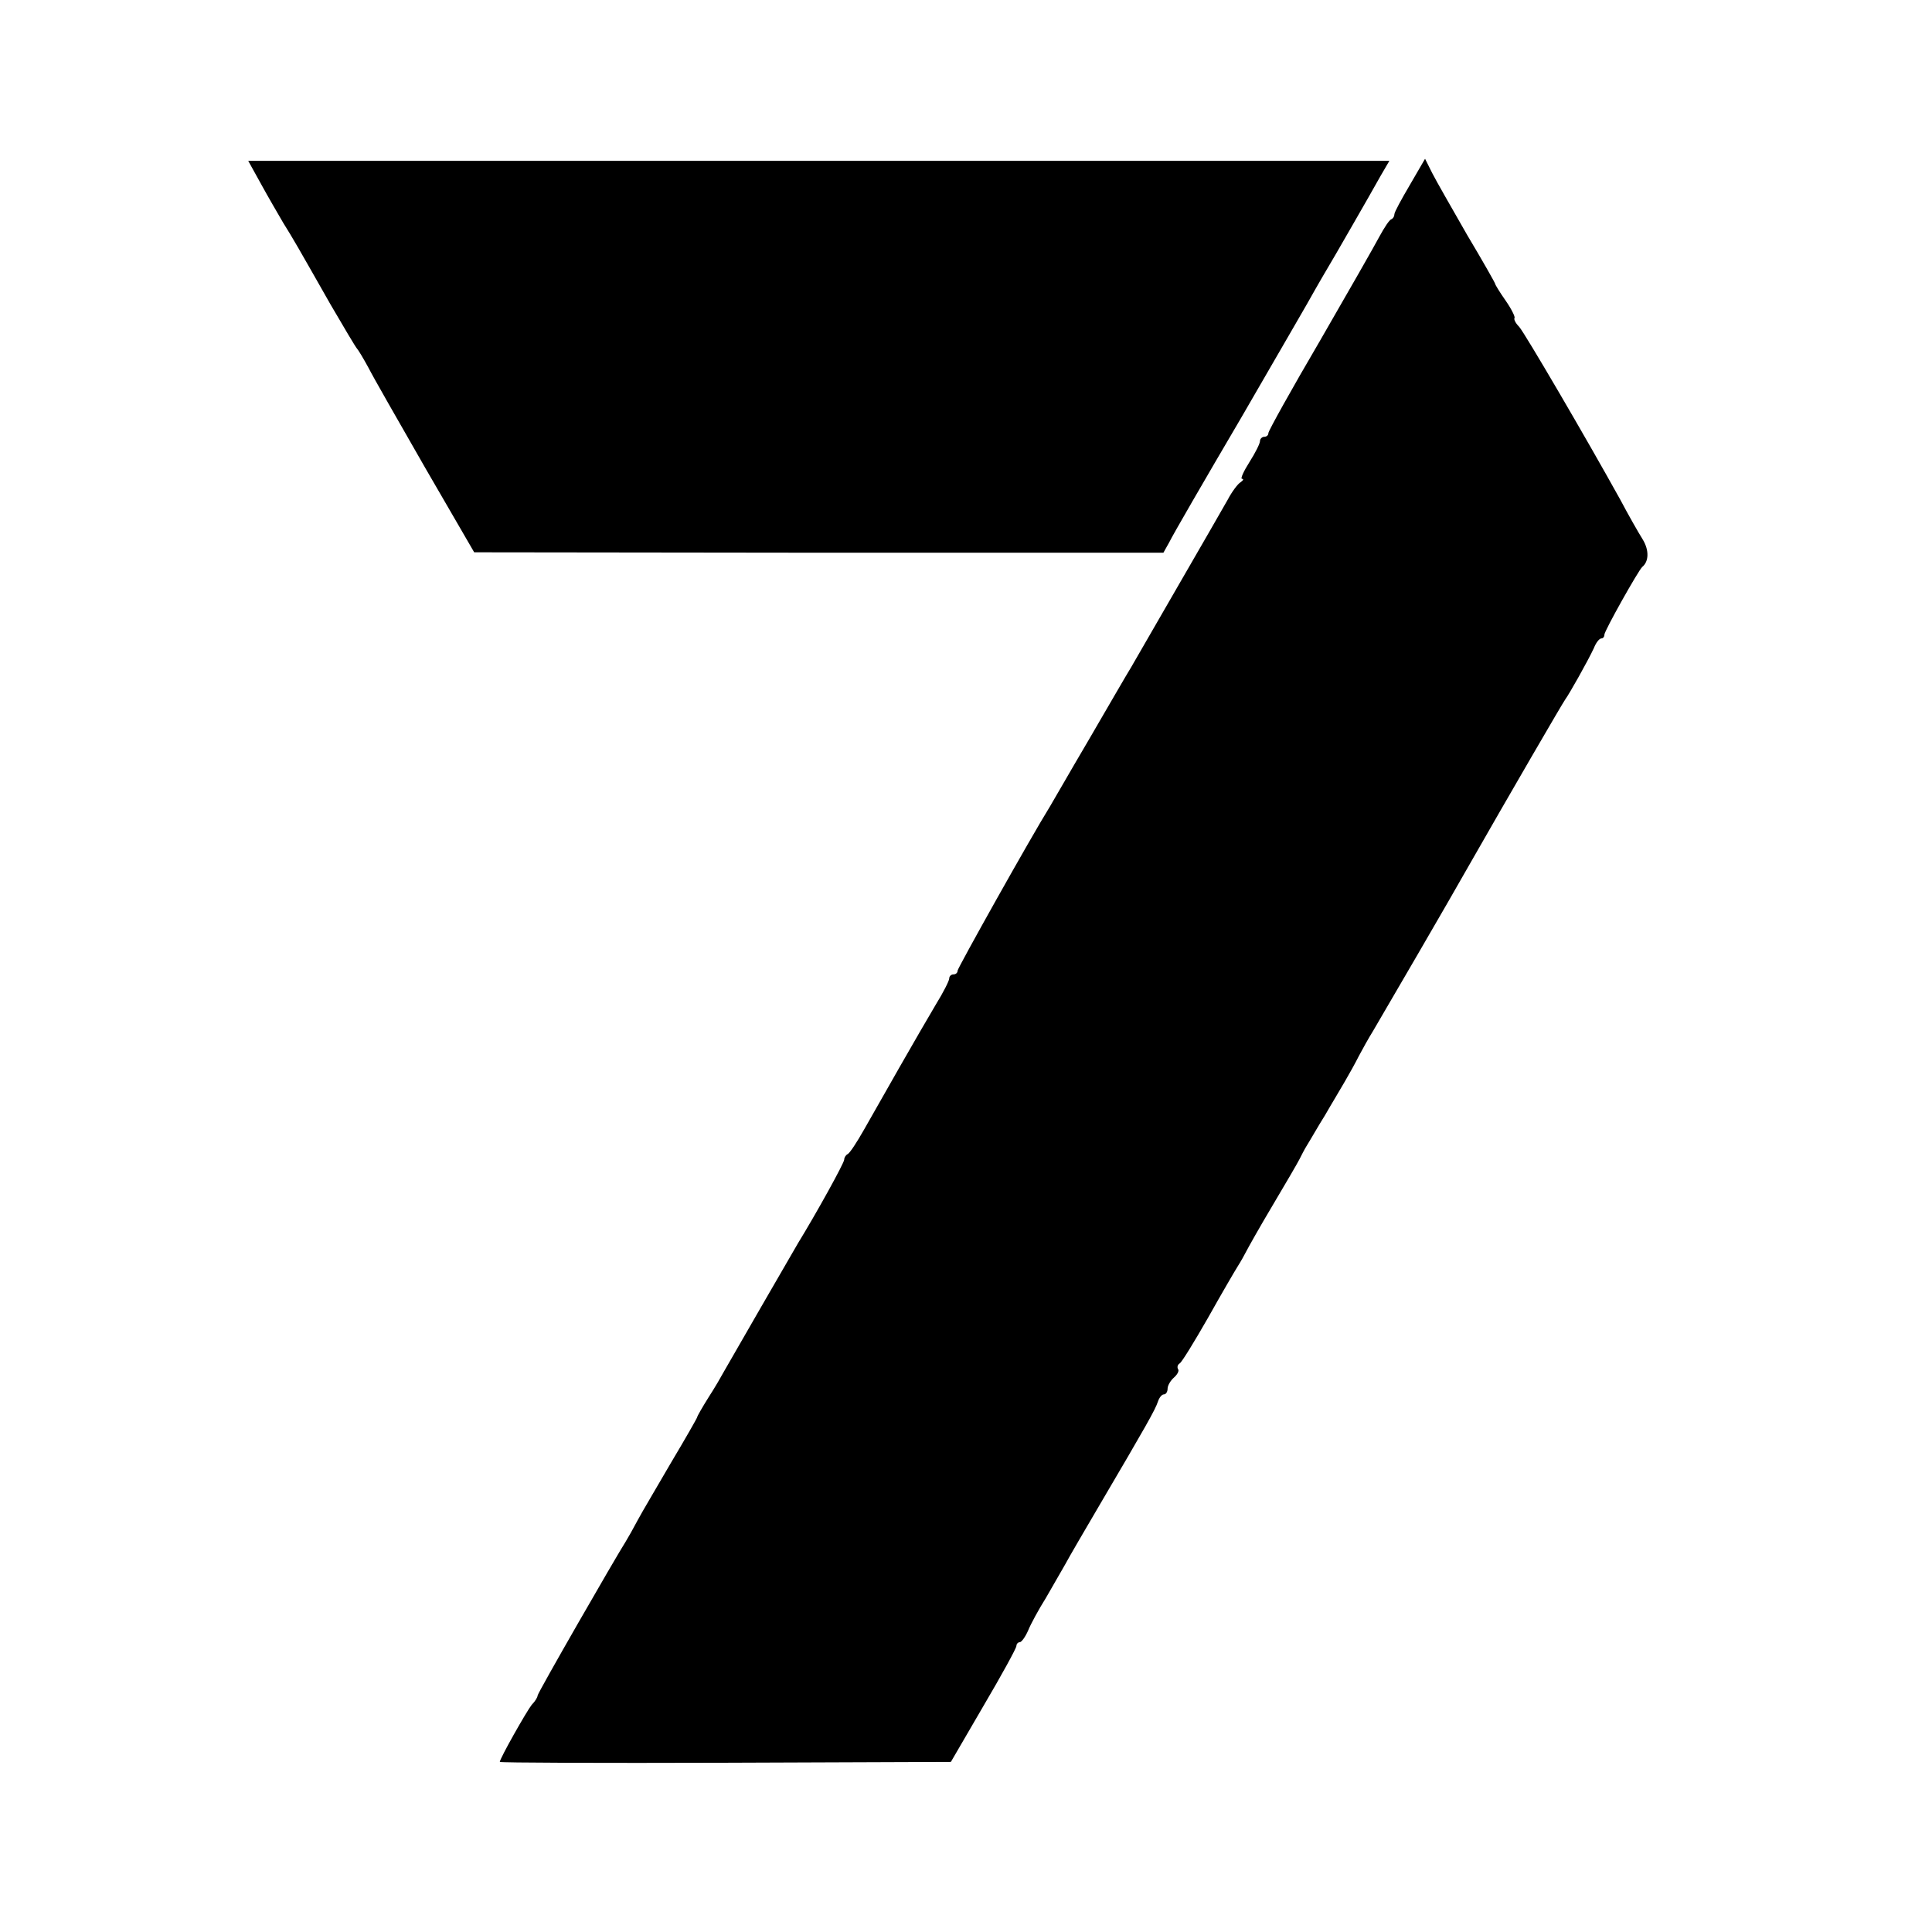
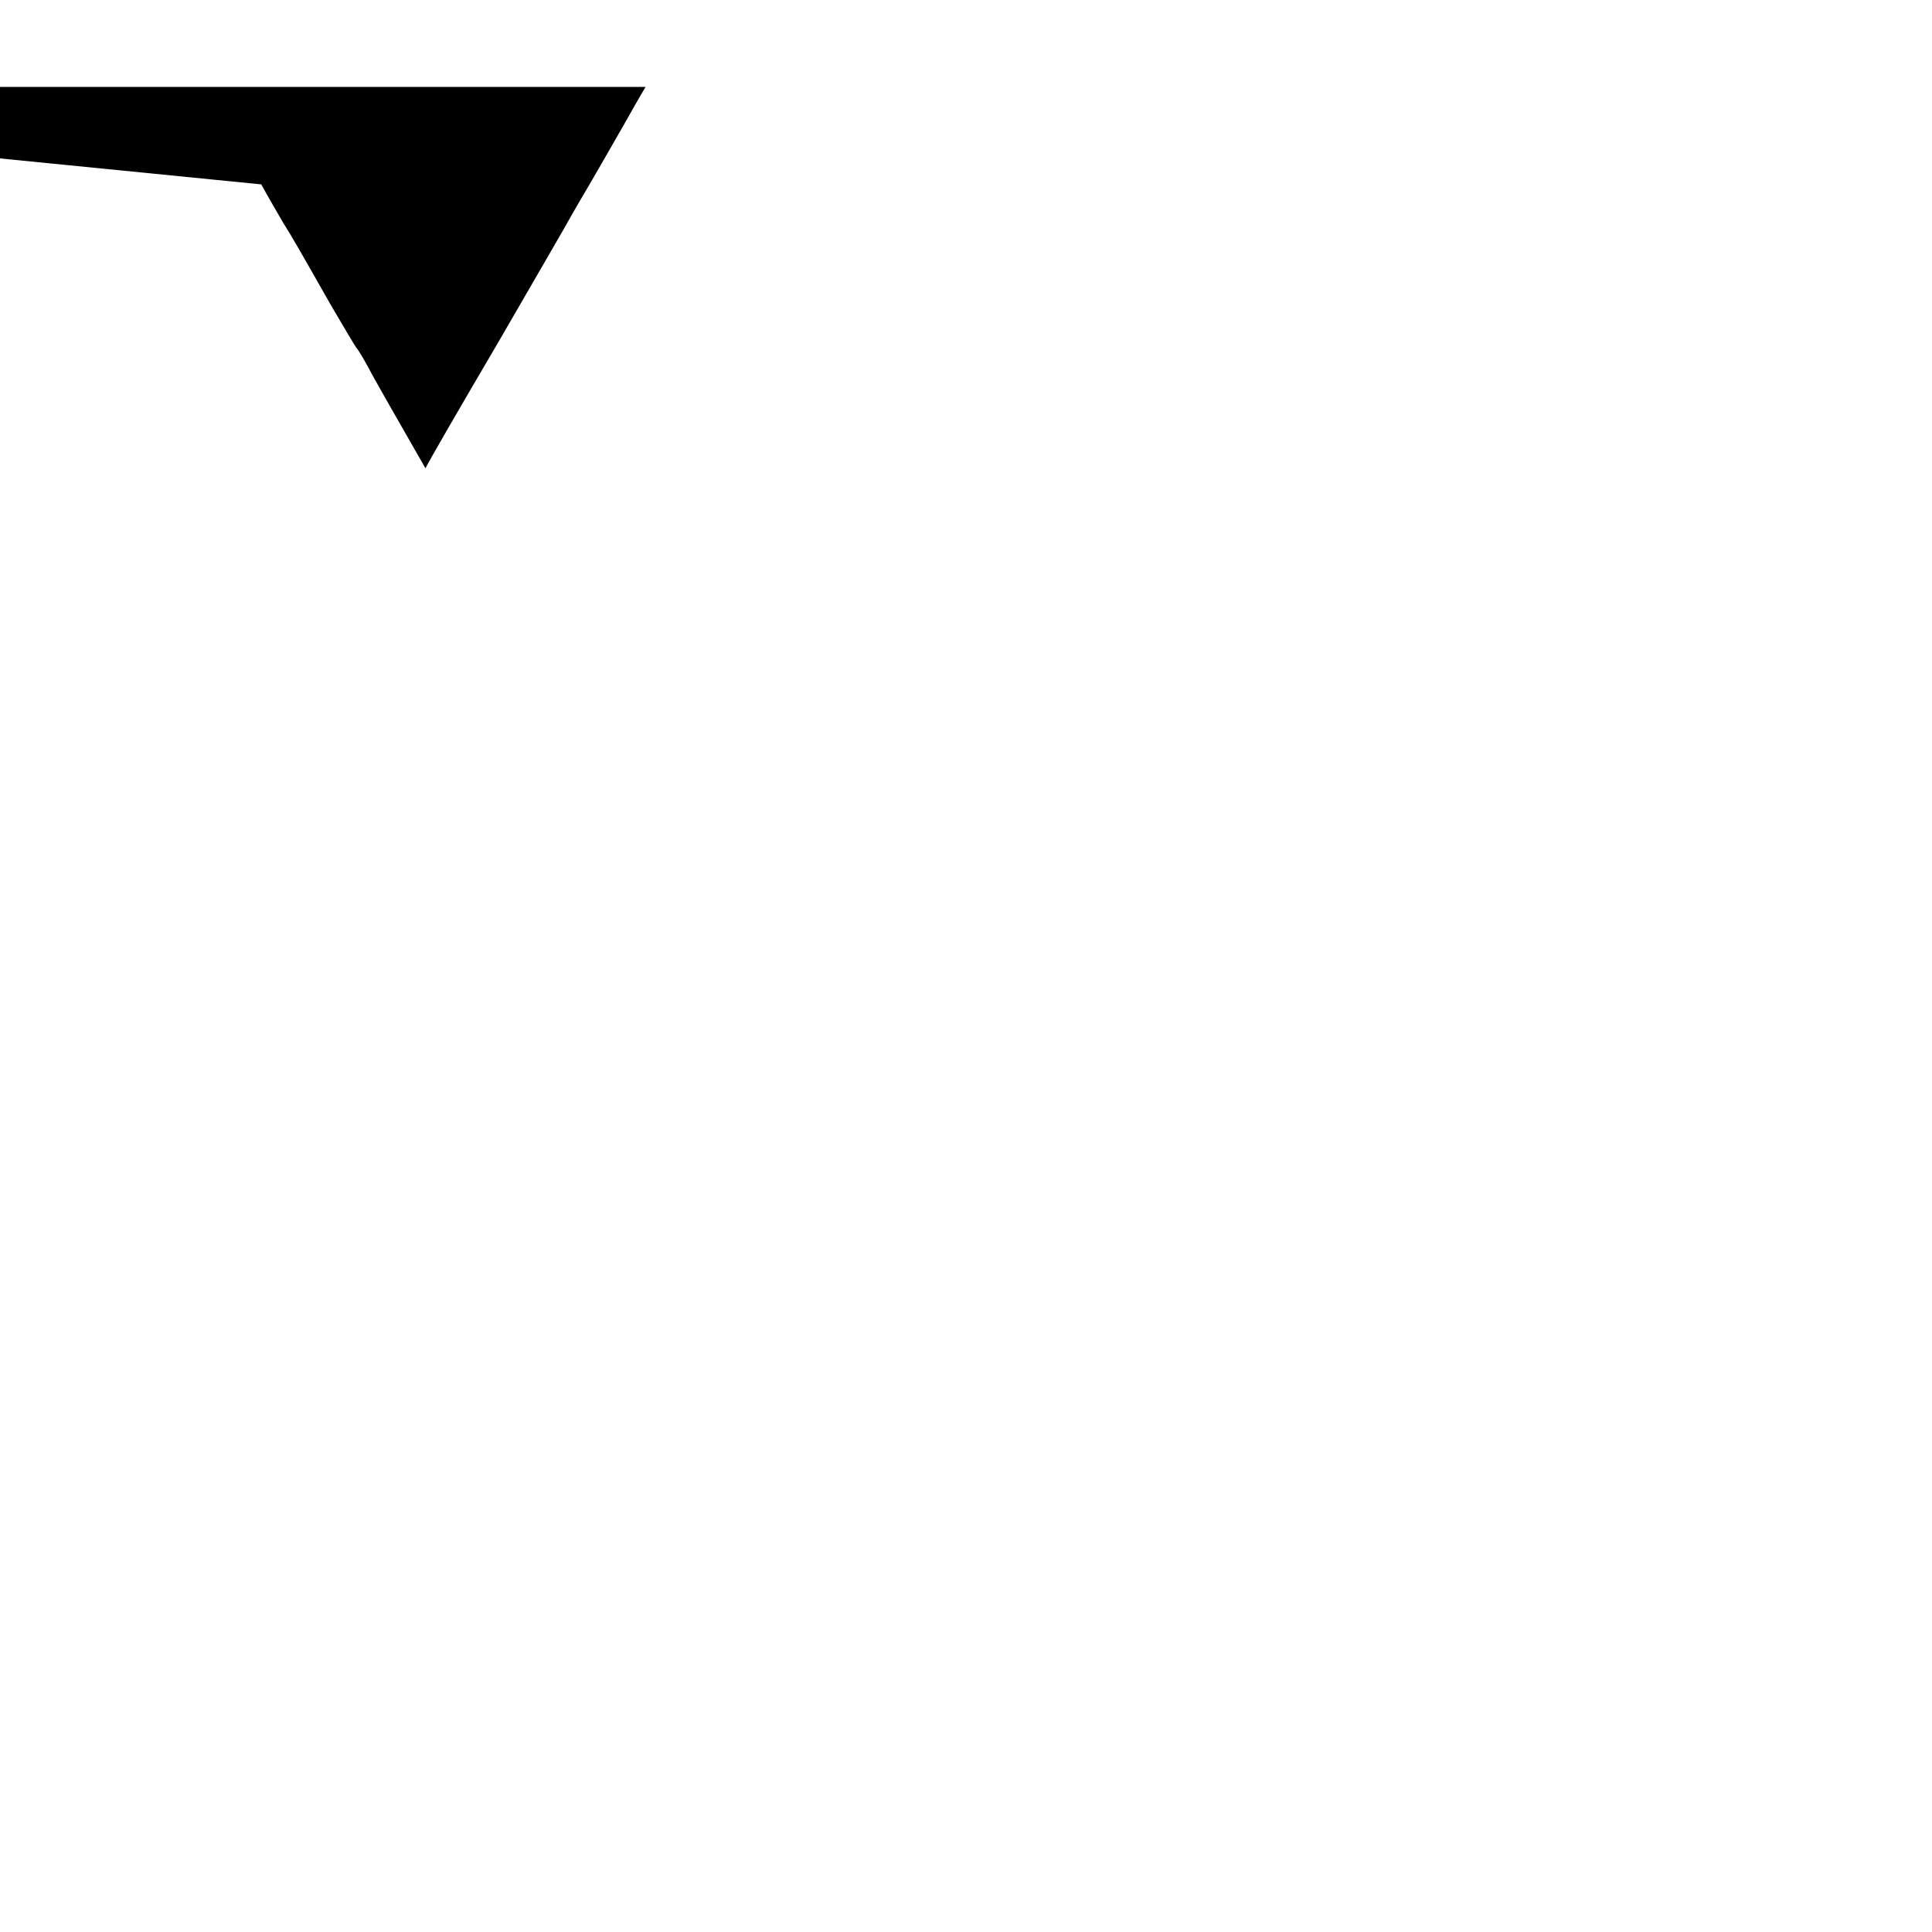
<svg xmlns="http://www.w3.org/2000/svg" version="1.0" width="460pt" height="460pt" viewBox="0 0 460 460" preserveAspectRatio="xMidYMid meet">
  <g transform="translate(0,460) scale(0.1,-0.1)" fill="#000000" stroke="none">
-     <path d="M622 4161 c17 -31 41 -72 52 -91 25 -40 34 -56 113 -195 32 -55 60 -102 63 -105 3 -3 15 -23 27 -45 11 -22 73 -130 136 -240 l116 -200 821 -1 820 0 14 25 c7 15 84 148 171 296 86 149 166 286 176 305 11 19 24 42 29 50 5 8 31 53 58 100 27 47 58 101 69 121 l21 36 -1359 0 -1358 0 31 -56z" />
-     <path d="M3357 4160 c-20 -34 -37 -65 -37 -70 0 -5 -3 -10 -7 -12 -5 -1 -17 -20 -28 -40 -11 -21 -75 -133 -142 -249 -68 -116 -123 -215 -123 -220 0 -5 -4 -9 -10 -9 -5 0 -10 -5 -10 -10 0 -6 -11 -28 -25 -50 -14 -22 -22 -40 -18 -40 5 0 3 -4 -3 -8 -7 -4 -21 -23 -31 -42 -27 -48 -209 -362 -230 -399 -10 -16 -55 -94 -101 -173 -46 -78 -87 -150 -92 -158 -46 -74 -220 -385 -220 -391 0 -5 -4 -9 -10 -9 -5 0 -10 -4 -10 -10 0 -5 -14 -33 -32 -62 -41 -69 -132 -229 -171 -298 -17 -30 -34 -56 -39 -58 -4 -2 -8 -8 -8 -13 0 -8 -67 -129 -110 -199 -13 -22 -163 -282 -176 -305 -6 -11 -22 -39 -37 -62 -15 -24 -27 -45 -27 -47 0 -2 -28 -51 -62 -108 -33 -57 -70 -119 -80 -138 -10 -19 -23 -42 -28 -50 -26 -41 -210 -361 -210 -367 0 -4 -6 -14 -14 -22 -12 -15 -76 -128 -76 -136 0 -2 242 -3 537 -2 l537 2 78 134 c43 73 78 137 78 142 0 5 4 9 8 9 4 0 13 12 20 28 6 15 25 50 42 77 16 28 37 64 46 80 9 17 47 82 84 145 107 182 131 224 137 243 3 9 9 17 14 17 5 0 9 6 9 14 0 7 7 19 15 26 8 7 13 16 10 20 -3 5 -1 11 4 14 5 3 35 52 67 108 32 57 64 112 71 123 7 11 16 27 20 35 4 8 32 58 63 110 31 52 60 102 64 110 4 8 12 24 19 35 7 11 25 43 42 70 16 28 38 64 47 80 10 17 25 44 33 60 9 17 24 44 34 60 19 32 189 324 226 390 97 170 226 392 232 400 9 12 53 90 68 122 5 13 13 23 18 23 4 0 7 4 7 9 0 9 81 153 90 161 16 13 17 40 1 66 -10 16 -34 58 -53 94 -82 148 -227 396 -241 412 -9 9 -13 18 -11 21 2 2 -7 21 -21 41 -14 20 -25 38 -25 40 0 2 -30 55 -67 117 -36 63 -74 129 -83 147 l-17 34 -36 -62z" />
+     <path d="M622 4161 c17 -31 41 -72 52 -91 25 -40 34 -56 113 -195 32 -55 60 -102 63 -105 3 -3 15 -23 27 -45 11 -22 73 -130 136 -240 c7 15 84 148 171 296 86 149 166 286 176 305 11 19 24 42 29 50 5 8 31 53 58 100 27 47 58 101 69 121 l21 36 -1359 0 -1358 0 31 -56z" />
  </g>
</svg>